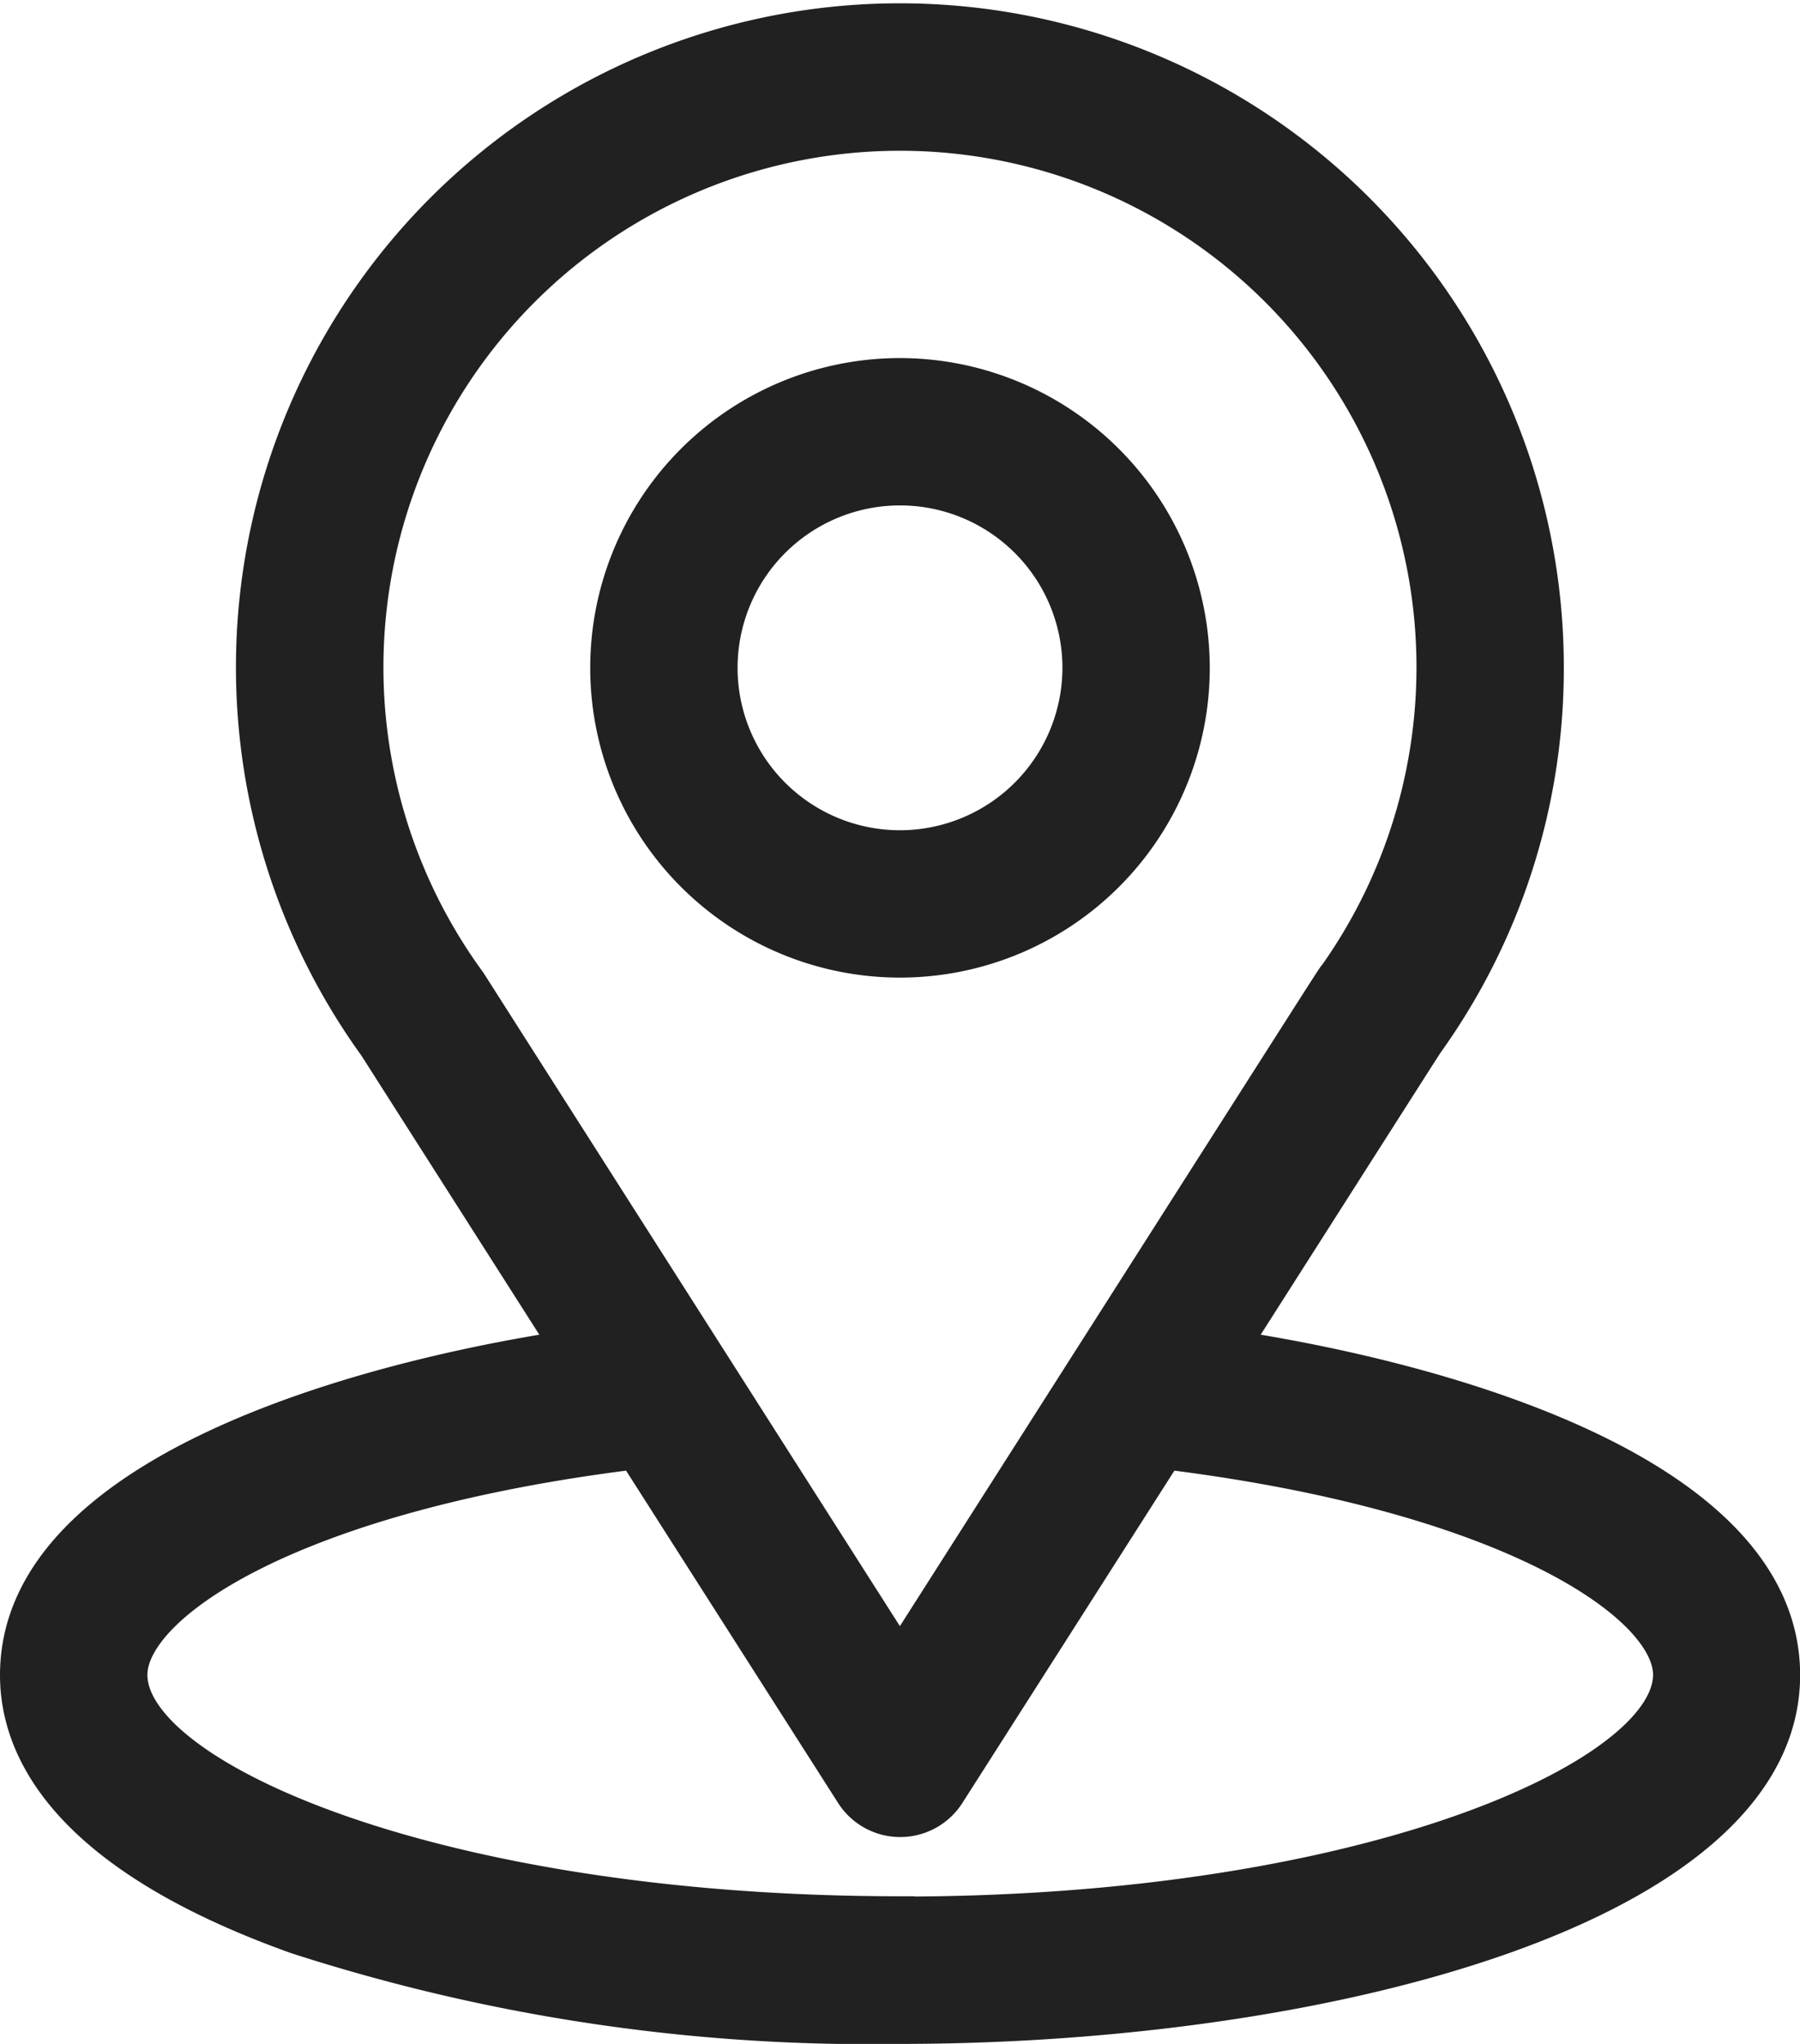
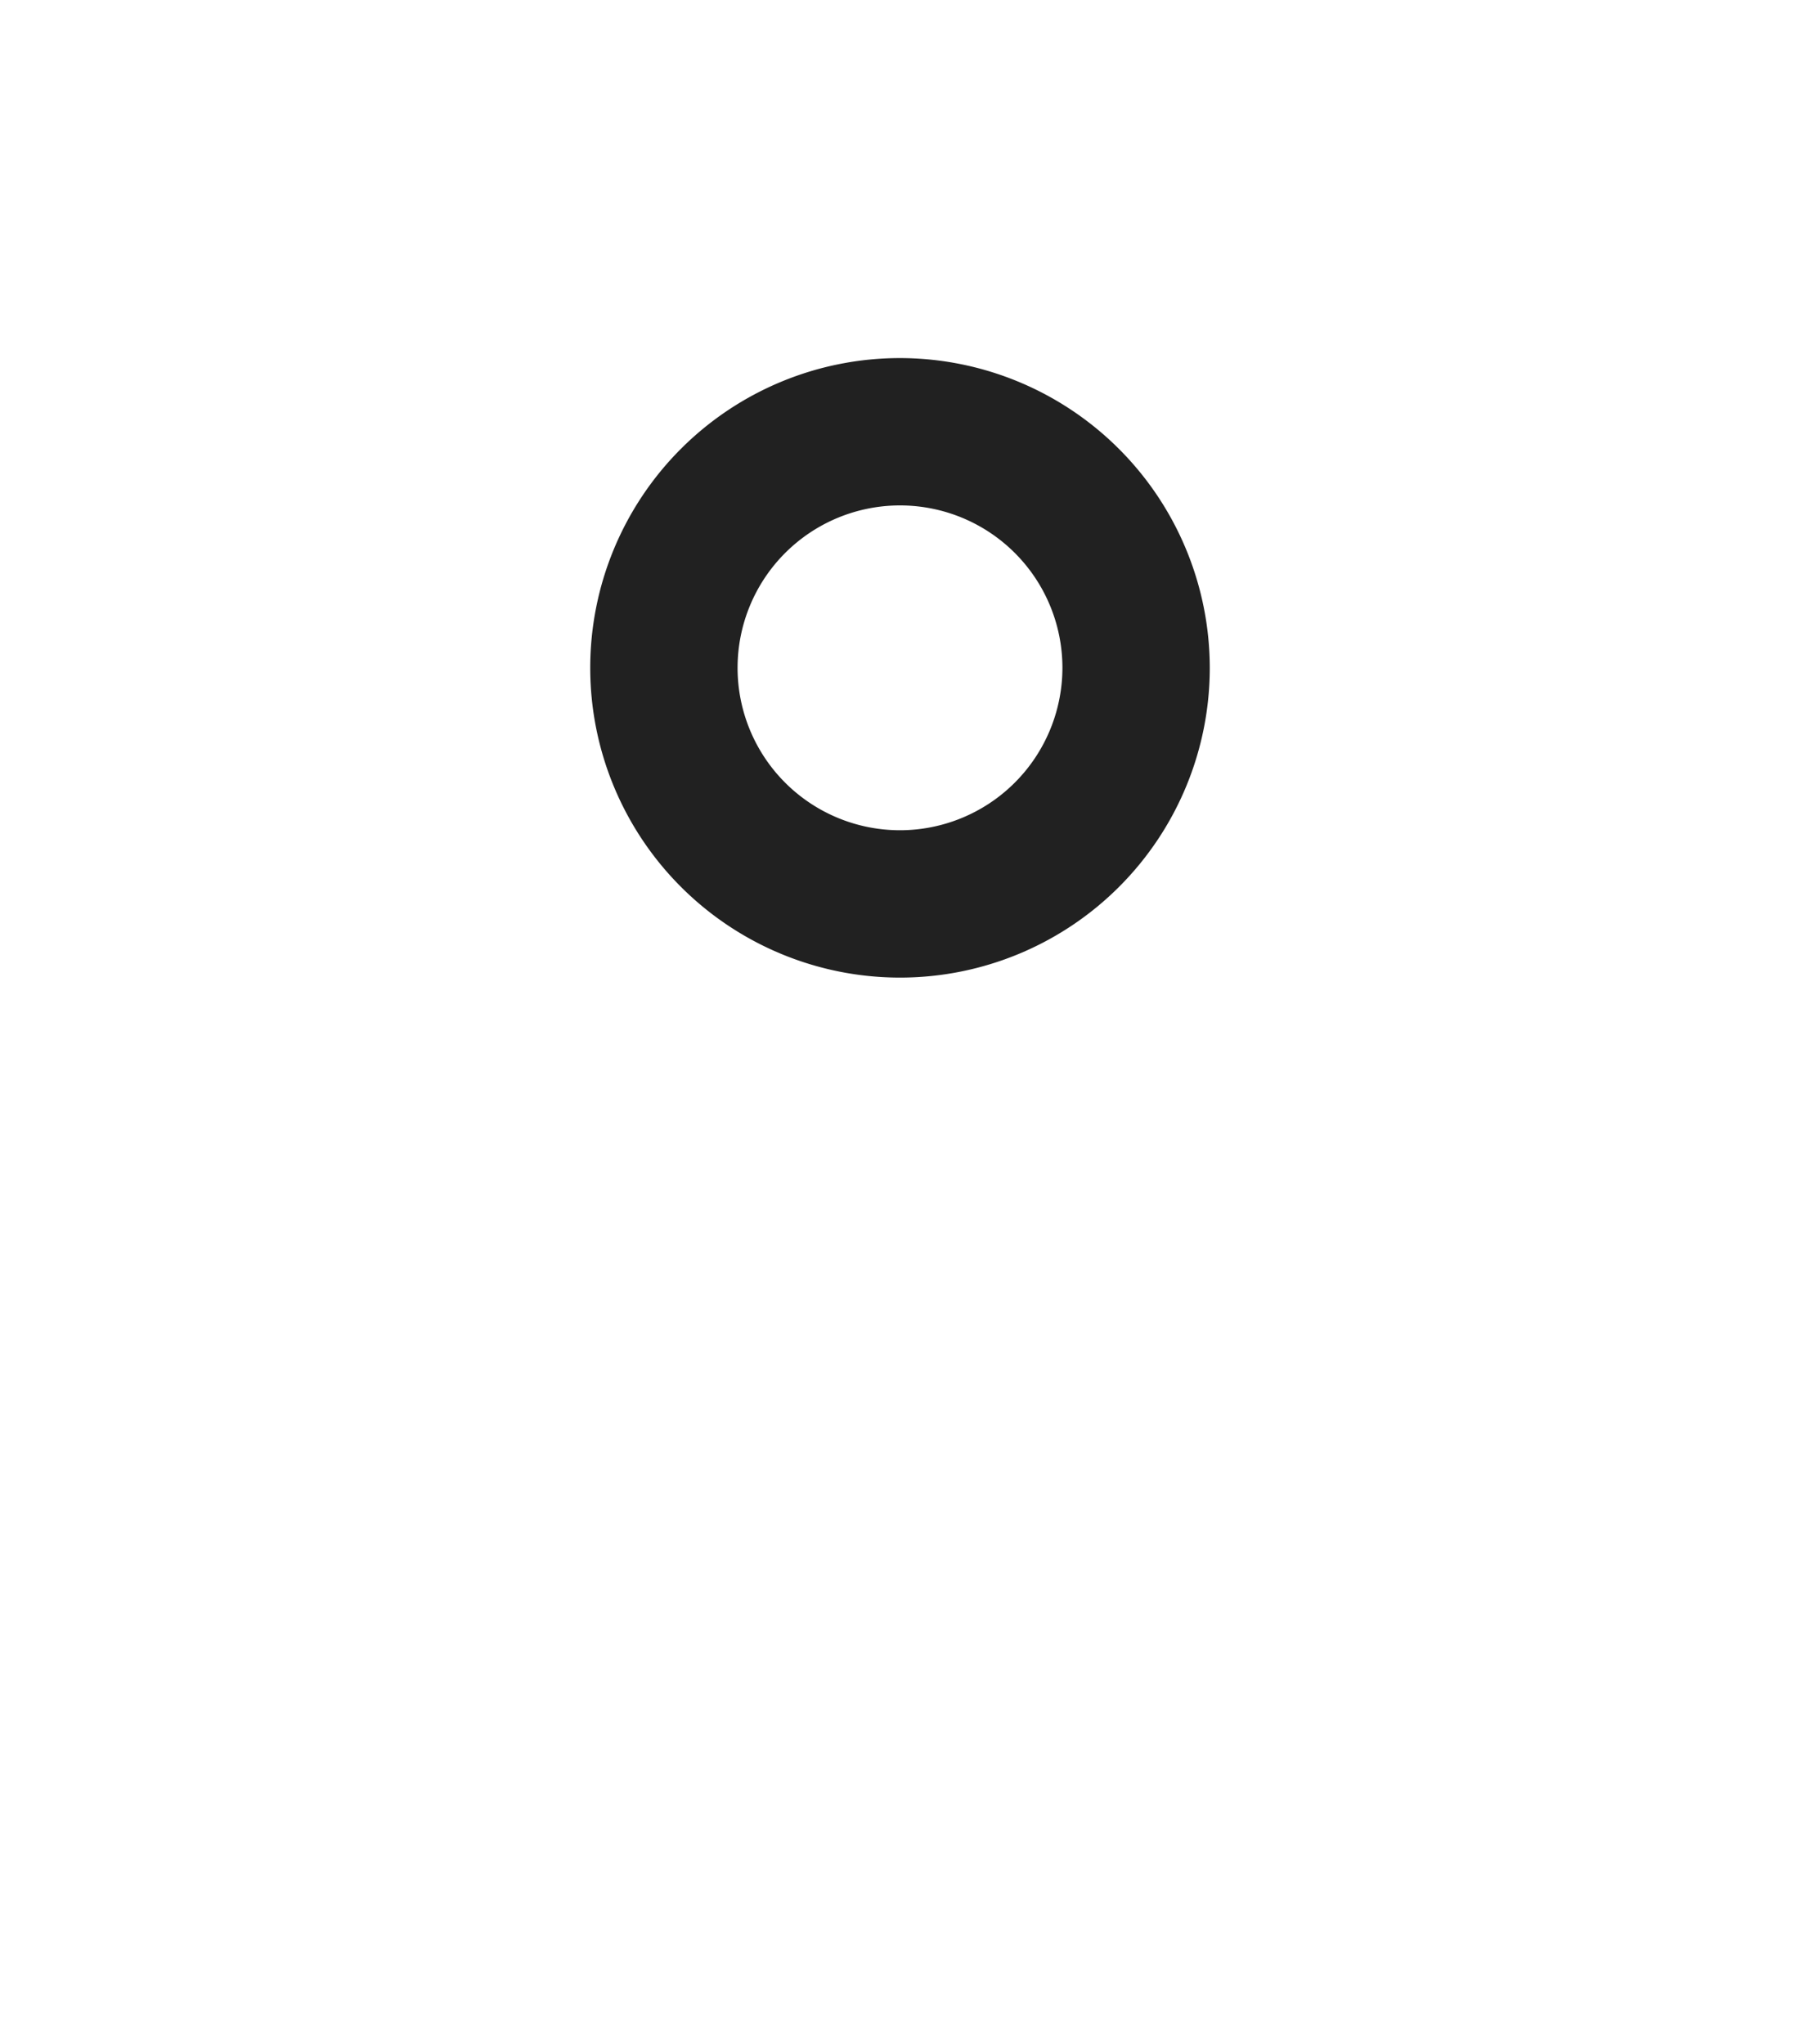
<svg xmlns="http://www.w3.org/2000/svg" width="30.698" height="34.859" viewBox="0 0 30.698 34.859">
  <g id="service-areas" transform="translate(-30.75 0.25)">
    <g id="Group_58" data-name="Group 58" transform="translate(31)">
      <g id="Group_57" data-name="Group 57">
-         <path id="service-areas-2" data-name="service-areas" d="M51.835,22.7c3.656-5.737,3.2-5.021,3.3-5.171a10.99,10.99,0,0,0,2.035-6.391A11.073,11.073,0,1,0,37.12,17.612L40.363,22.7C36.9,23.234,31,24.822,31,28.319c0,1.275.832,3.091,4.8,4.507a31.772,31.772,0,0,0,10.3,1.533c7.249,0,15.1-2.045,15.1-6.04C61.2,24.822,55.31,23.235,51.835,22.7ZM38.8,16.5q-.017-.026-.035-.051a9.059,9.059,0,1,1,14.738-.1c-.1.128.409-.658-7.406,11.6Zm7.3,15.841c-7.918,0-13.086-2.327-13.086-4.026,0-1.142,2.655-3.019,8.539-3.751l3.7,5.8a1.007,1.007,0,0,0,1.7,0l3.7-5.8c5.884.732,8.539,2.609,8.539,3.751C59.185,30,54.064,32.346,46.1,32.346Z" transform="translate(-31)" fill="#212121" stroke="#212121" stroke-width="0.5" />
-       </g>
+         </g>
    </g>
    <g id="Group_60" data-name="Group 60" transform="translate(41.066 6.107)">
      <g id="Group_59" data-name="Group 59">
        <path id="Path_55" data-name="Path 55" d="M186.033,91a5.033,5.033,0,1,0,5.033,5.033A5.039,5.039,0,0,0,186.033,91Zm0,8.053a3.02,3.02,0,1,1,3.02-3.02A3.023,3.023,0,0,1,186.033,99.053Z" transform="translate(-181 -91)" fill="#212121" stroke="#212121" stroke-width="0.5" />
      </g>
    </g>
  </g>
</svg>